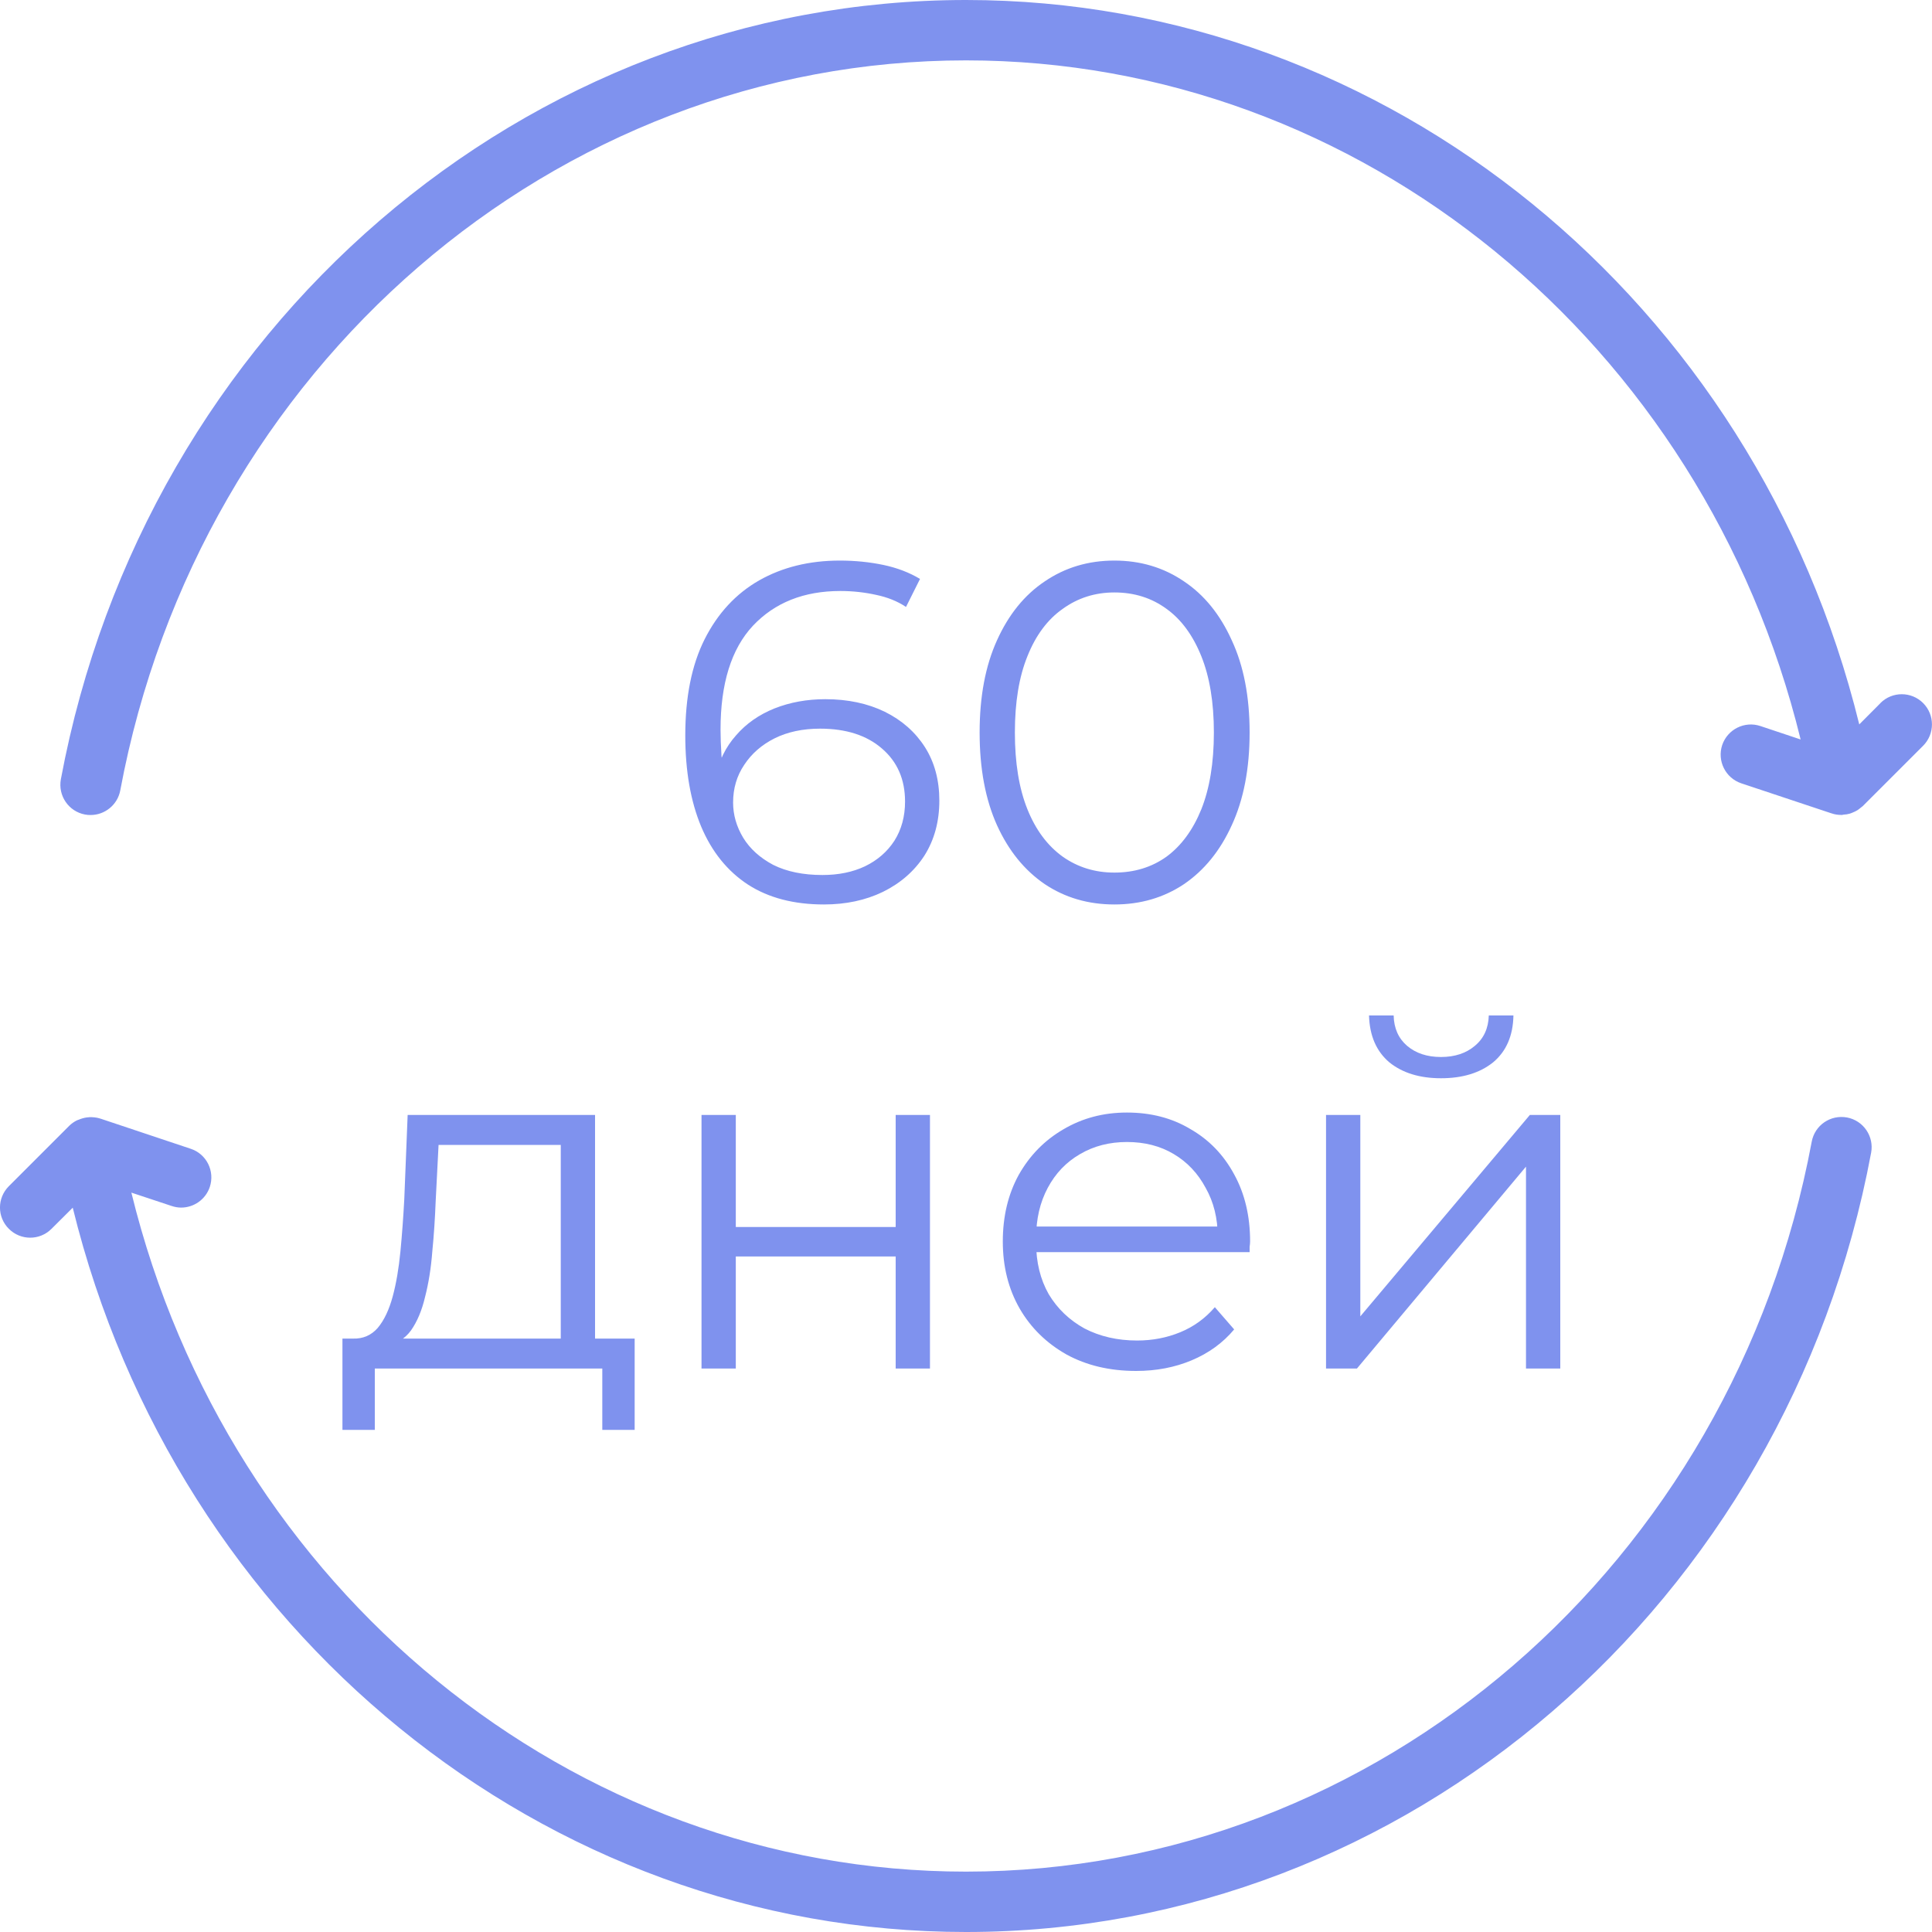
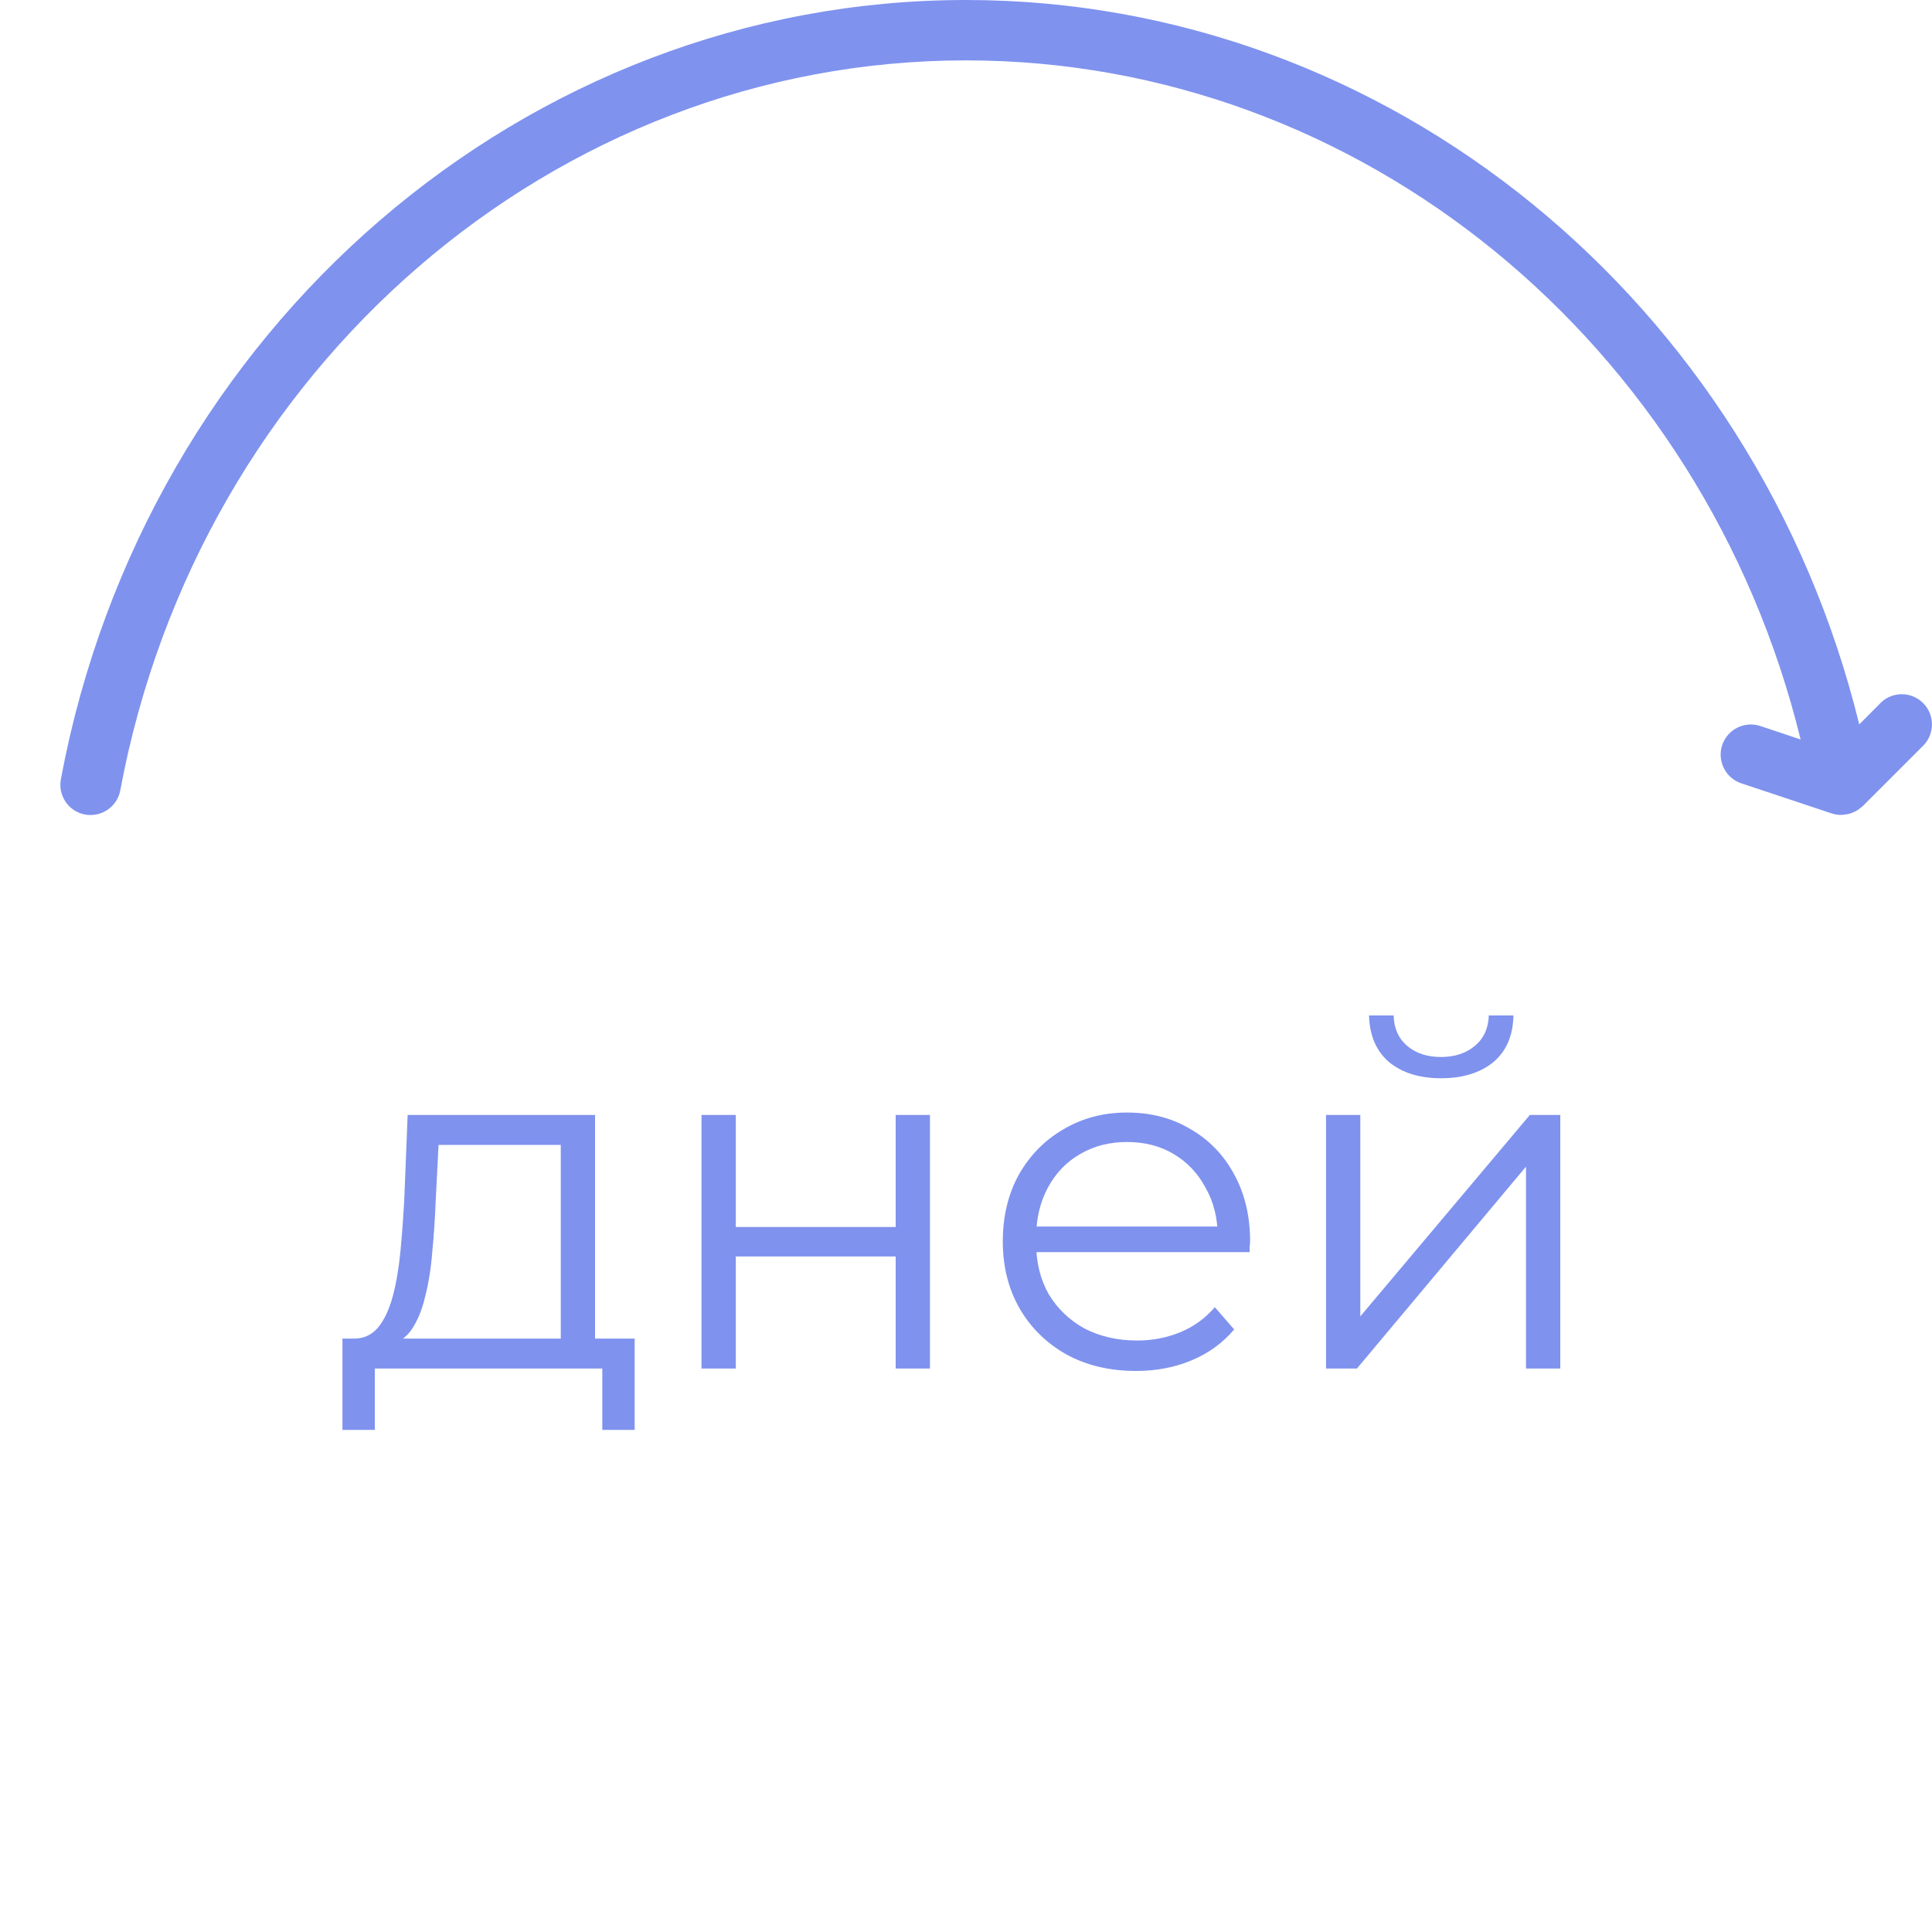
<svg xmlns="http://www.w3.org/2000/svg" width="20" height="20" viewBox="0 0 20 20" fill="none">
-   <path d="M19.466 7.279L19.247 7.499C18.172 3.12 14.369 0 10 0C5.443 0 1.503 3.393 0.63 8.067C0.599 8.237 0.71 8.4 0.88 8.432C0.9 8.436 0.919 8.437 0.938 8.437C1.085 8.437 1.217 8.332 1.245 8.182C2.062 3.804 5.744 0.625 10 0.625C14.083 0.625 17.636 3.551 18.64 7.655L18.224 7.516C18.06 7.461 17.883 7.55 17.828 7.713C17.774 7.877 17.862 8.054 18.026 8.109L18.963 8.421C18.963 8.421 18.965 8.421 18.966 8.421C18.968 8.422 18.969 8.423 18.97 8.423C18.999 8.432 19.029 8.436 19.058 8.436C19.059 8.436 19.061 8.437 19.062 8.437C19.07 8.437 19.077 8.434 19.085 8.433C19.107 8.432 19.127 8.429 19.148 8.423C19.159 8.42 19.17 8.415 19.18 8.411C19.197 8.404 19.214 8.396 19.23 8.386C19.241 8.379 19.25 8.371 19.26 8.363C19.267 8.356 19.276 8.352 19.283 8.345L19.908 7.72C20.03 7.598 20.03 7.4 19.908 7.278C19.786 7.156 19.588 7.156 19.466 7.278V7.279Z" fill="#7F92EE" />
-   <path d="M19.12 11.568C18.949 11.537 18.787 11.648 18.755 11.818C17.938 16.197 14.256 19.375 10 19.375C5.917 19.375 2.364 16.449 1.36 12.346L1.776 12.484C1.809 12.495 1.842 12.501 1.875 12.501C2.006 12.501 2.128 12.418 2.172 12.287C2.226 12.123 2.138 11.946 1.974 11.892L1.037 11.579H1.034C1.033 11.579 1.032 11.578 1.03 11.577C0.996 11.567 0.96 11.564 0.926 11.565C0.916 11.566 0.906 11.567 0.896 11.568C0.868 11.572 0.841 11.58 0.815 11.591C0.807 11.594 0.799 11.596 0.792 11.6C0.765 11.614 0.739 11.632 0.717 11.654L0.092 12.279C-0.031 12.402 -0.031 12.599 0.092 12.721C0.214 12.843 0.411 12.843 0.533 12.721L0.753 12.502C1.828 16.88 5.631 20 10 20C14.557 20 18.497 16.607 19.37 11.932C19.401 11.763 19.29 11.6 19.12 11.568L19.12 11.568Z" fill="#7F92EE" />
-   <path d="M8.529 9.363C8.219 9.363 7.957 9.295 7.744 9.158C7.53 9.018 7.369 8.818 7.259 8.558C7.149 8.295 7.094 7.98 7.094 7.613C7.094 7.217 7.16 6.885 7.294 6.618C7.43 6.348 7.619 6.145 7.859 6.008C8.099 5.872 8.377 5.803 8.694 5.803C8.85 5.803 9 5.818 9.144 5.848C9.287 5.878 9.414 5.927 9.524 5.993L9.379 6.283C9.289 6.223 9.185 6.182 9.069 6.158C8.952 6.132 8.829 6.118 8.699 6.118C8.322 6.118 8.02 6.238 7.794 6.478C7.57 6.718 7.459 7.077 7.459 7.553C7.459 7.627 7.462 7.718 7.469 7.828C7.479 7.935 7.499 8.042 7.529 8.148L7.404 8.053C7.44 7.88 7.512 7.733 7.619 7.613C7.725 7.49 7.859 7.397 8.019 7.333C8.179 7.27 8.354 7.238 8.544 7.238C8.777 7.238 8.982 7.282 9.159 7.368C9.335 7.455 9.474 7.577 9.574 7.733C9.674 7.89 9.724 8.075 9.724 8.288C9.724 8.505 9.672 8.695 9.569 8.858C9.465 9.018 9.322 9.143 9.139 9.233C8.959 9.32 8.755 9.363 8.529 9.363ZM8.514 9.058C8.68 9.058 8.827 9.028 8.954 8.968C9.084 8.905 9.185 8.817 9.259 8.703C9.332 8.587 9.369 8.452 9.369 8.298C9.369 8.068 9.289 7.885 9.129 7.748C8.972 7.612 8.759 7.543 8.489 7.543C8.309 7.543 8.152 7.577 8.019 7.643C7.885 7.71 7.78 7.802 7.704 7.918C7.627 8.032 7.589 8.162 7.589 8.308C7.589 8.435 7.624 8.557 7.694 8.673C7.764 8.787 7.867 8.88 8.004 8.953C8.144 9.023 8.314 9.058 8.514 9.058ZM11.536 9.363C11.266 9.363 11.026 9.293 10.816 9.153C10.606 9.01 10.441 8.807 10.321 8.543C10.201 8.277 10.141 7.957 10.141 7.583C10.141 7.21 10.201 6.892 10.321 6.628C10.441 6.362 10.606 6.158 10.816 6.018C11.026 5.875 11.266 5.803 11.536 5.803C11.806 5.803 12.046 5.875 12.256 6.018C12.466 6.158 12.631 6.362 12.751 6.628C12.874 6.892 12.936 7.21 12.936 7.583C12.936 7.957 12.874 8.277 12.751 8.543C12.631 8.807 12.466 9.01 12.256 9.153C12.046 9.293 11.806 9.363 11.536 9.363ZM11.536 9.033C11.742 9.033 11.922 8.978 12.076 8.868C12.229 8.755 12.349 8.592 12.436 8.378C12.522 8.162 12.566 7.897 12.566 7.583C12.566 7.27 12.522 7.007 12.436 6.793C12.349 6.577 12.229 6.413 12.076 6.303C11.922 6.19 11.742 6.133 11.536 6.133C11.336 6.133 11.157 6.19 11.001 6.303C10.844 6.413 10.722 6.577 10.636 6.793C10.549 7.007 10.506 7.27 10.506 7.583C10.506 7.897 10.549 8.162 10.636 8.378C10.722 8.592 10.844 8.755 11.001 8.868C11.157 8.978 11.336 9.033 11.536 9.033Z" fill="#7F92EE" />
+   <path d="M19.466 7.279L19.247 7.499C18.172 3.12 14.369 0 10 0C5.443 0 1.503 3.393 0.63 8.067C0.599 8.237 0.71 8.4 0.88 8.432C0.9 8.436 0.919 8.437 0.938 8.437C1.085 8.437 1.217 8.332 1.245 8.182C2.062 3.804 5.744 0.625 10 0.625C14.083 0.625 17.636 3.551 18.64 7.655L18.224 7.516C18.06 7.461 17.883 7.55 17.828 7.713C17.774 7.877 17.862 8.054 18.026 8.109L18.963 8.421C18.963 8.421 18.965 8.421 18.966 8.421C18.968 8.422 18.969 8.423 18.97 8.423C18.999 8.432 19.029 8.436 19.058 8.436C19.07 8.437 19.077 8.434 19.085 8.433C19.107 8.432 19.127 8.429 19.148 8.423C19.159 8.42 19.17 8.415 19.18 8.411C19.197 8.404 19.214 8.396 19.23 8.386C19.241 8.379 19.25 8.371 19.26 8.363C19.267 8.356 19.276 8.352 19.283 8.345L19.908 7.72C20.03 7.598 20.03 7.4 19.908 7.278C19.786 7.156 19.588 7.156 19.466 7.278V7.279Z" fill="#7F92EE" />
  <path d="M5.805 13.997V11.852H4.54L4.51 12.437C4.503 12.613 4.492 12.787 4.475 12.957C4.462 13.127 4.437 13.283 4.4 13.427C4.367 13.567 4.318 13.682 4.255 13.772C4.192 13.858 4.11 13.908 4.01 13.922L3.655 13.857C3.758 13.86 3.843 13.823 3.91 13.747C3.977 13.667 4.028 13.558 4.065 13.422C4.102 13.285 4.128 13.13 4.145 12.957C4.162 12.78 4.175 12.6 4.185 12.417L4.22 11.542H6.16V13.997H5.805ZM3.545 14.802V13.857H6.57V14.802H6.235V14.167H3.88V14.802H3.545ZM7.262 14.167V11.542H7.617V12.702H9.272V11.542H9.627V14.167H9.272V13.007H7.617V14.167H7.262ZM11.761 14.192C11.488 14.192 11.248 14.135 11.041 14.022C10.834 13.905 10.672 13.747 10.556 13.547C10.439 13.343 10.381 13.112 10.381 12.852C10.381 12.592 10.436 12.362 10.546 12.162C10.659 11.962 10.812 11.805 11.006 11.692C11.203 11.575 11.422 11.517 11.666 11.517C11.912 11.517 12.131 11.573 12.321 11.687C12.514 11.797 12.666 11.953 12.776 12.157C12.886 12.357 12.941 12.588 12.941 12.852C12.941 12.868 12.939 12.887 12.936 12.907C12.936 12.923 12.936 12.942 12.936 12.962H10.651V12.697H12.746L12.606 12.802C12.606 12.612 12.564 12.443 12.481 12.297C12.401 12.147 12.291 12.03 12.151 11.947C12.011 11.863 11.849 11.822 11.666 11.822C11.486 11.822 11.324 11.863 11.181 11.947C11.037 12.03 10.926 12.147 10.846 12.297C10.766 12.447 10.726 12.618 10.726 12.812V12.867C10.726 13.067 10.769 13.243 10.856 13.397C10.946 13.547 11.069 13.665 11.226 13.752C11.386 13.835 11.568 13.877 11.771 13.877C11.931 13.877 12.079 13.848 12.216 13.792C12.356 13.735 12.476 13.648 12.576 13.532L12.776 13.762C12.659 13.902 12.512 14.008 12.336 14.082C12.162 14.155 11.971 14.192 11.761 14.192ZM13.727 14.167V11.542H14.082V13.627L15.837 11.542H16.152V14.167H15.797V12.077L14.047 14.167H13.727ZM14.917 11.162C14.697 11.162 14.518 11.107 14.382 10.997C14.248 10.883 14.178 10.722 14.172 10.512H14.427C14.43 10.645 14.477 10.75 14.567 10.827C14.657 10.903 14.773 10.942 14.917 10.942C15.06 10.942 15.177 10.903 15.267 10.827C15.36 10.75 15.408 10.645 15.412 10.512H15.667C15.663 10.722 15.593 10.883 15.457 10.997C15.32 11.107 15.14 11.162 14.917 11.162Z" fill="#7F92EE" />
</svg>